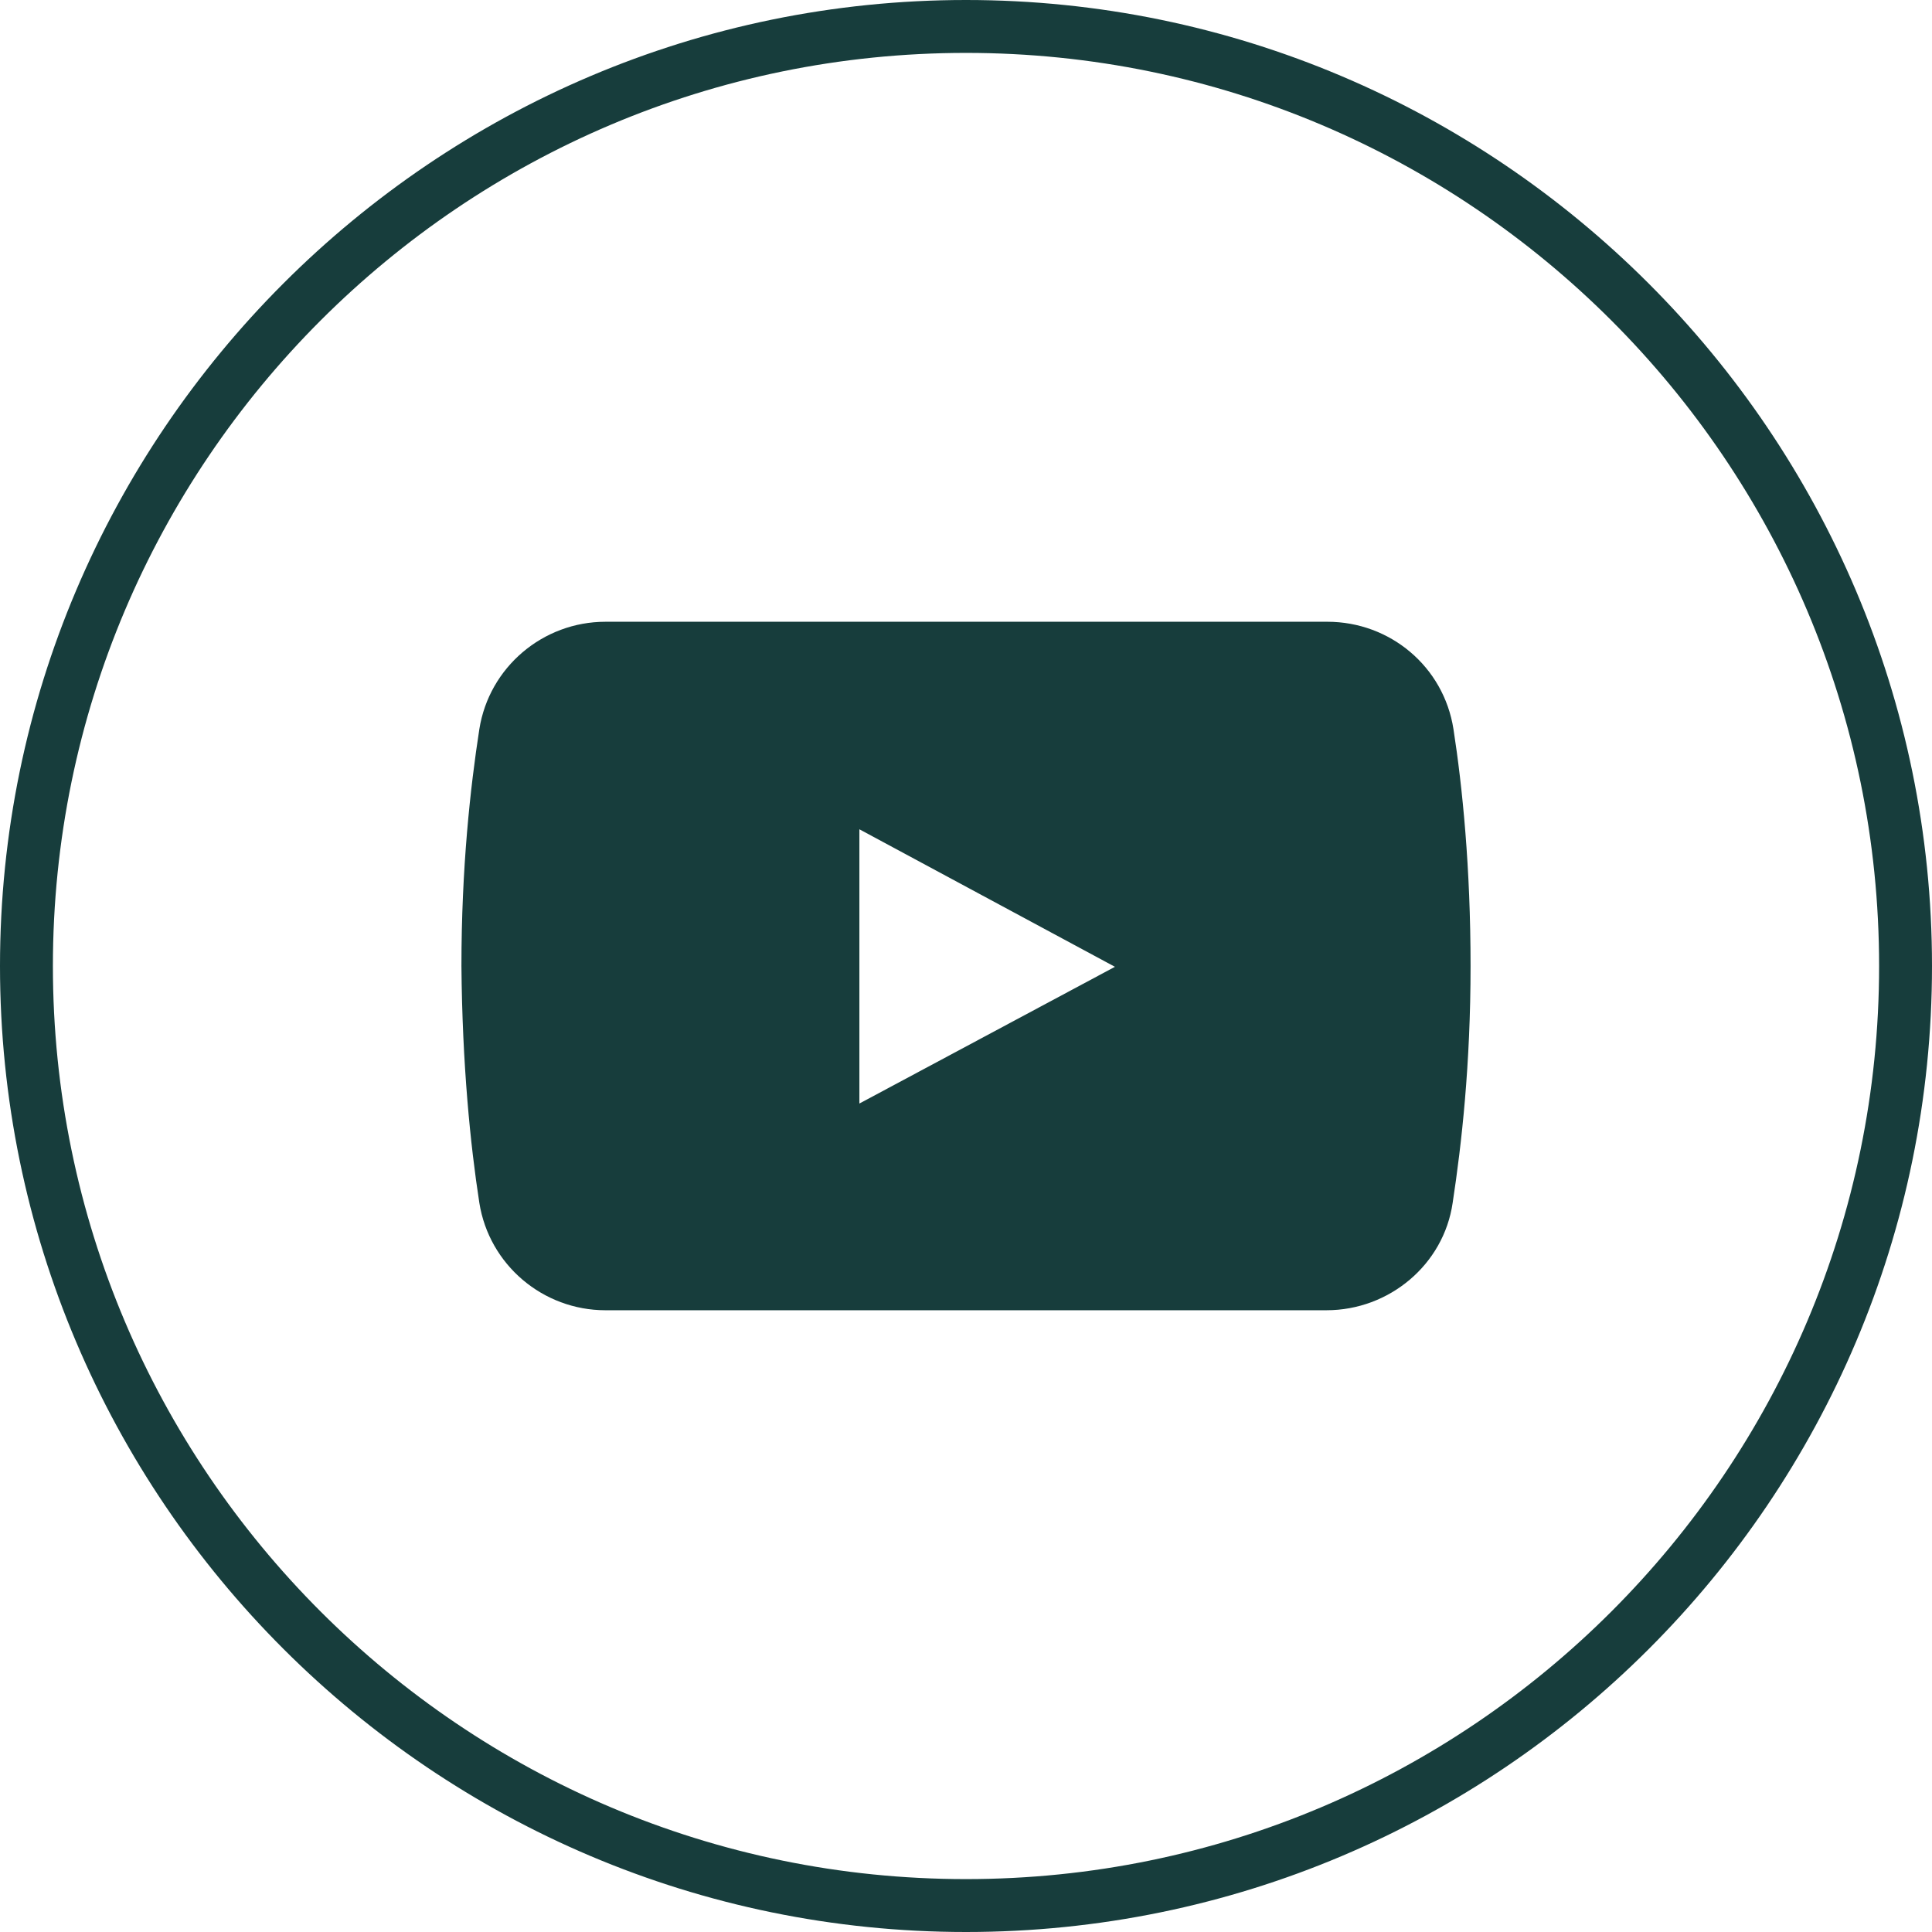
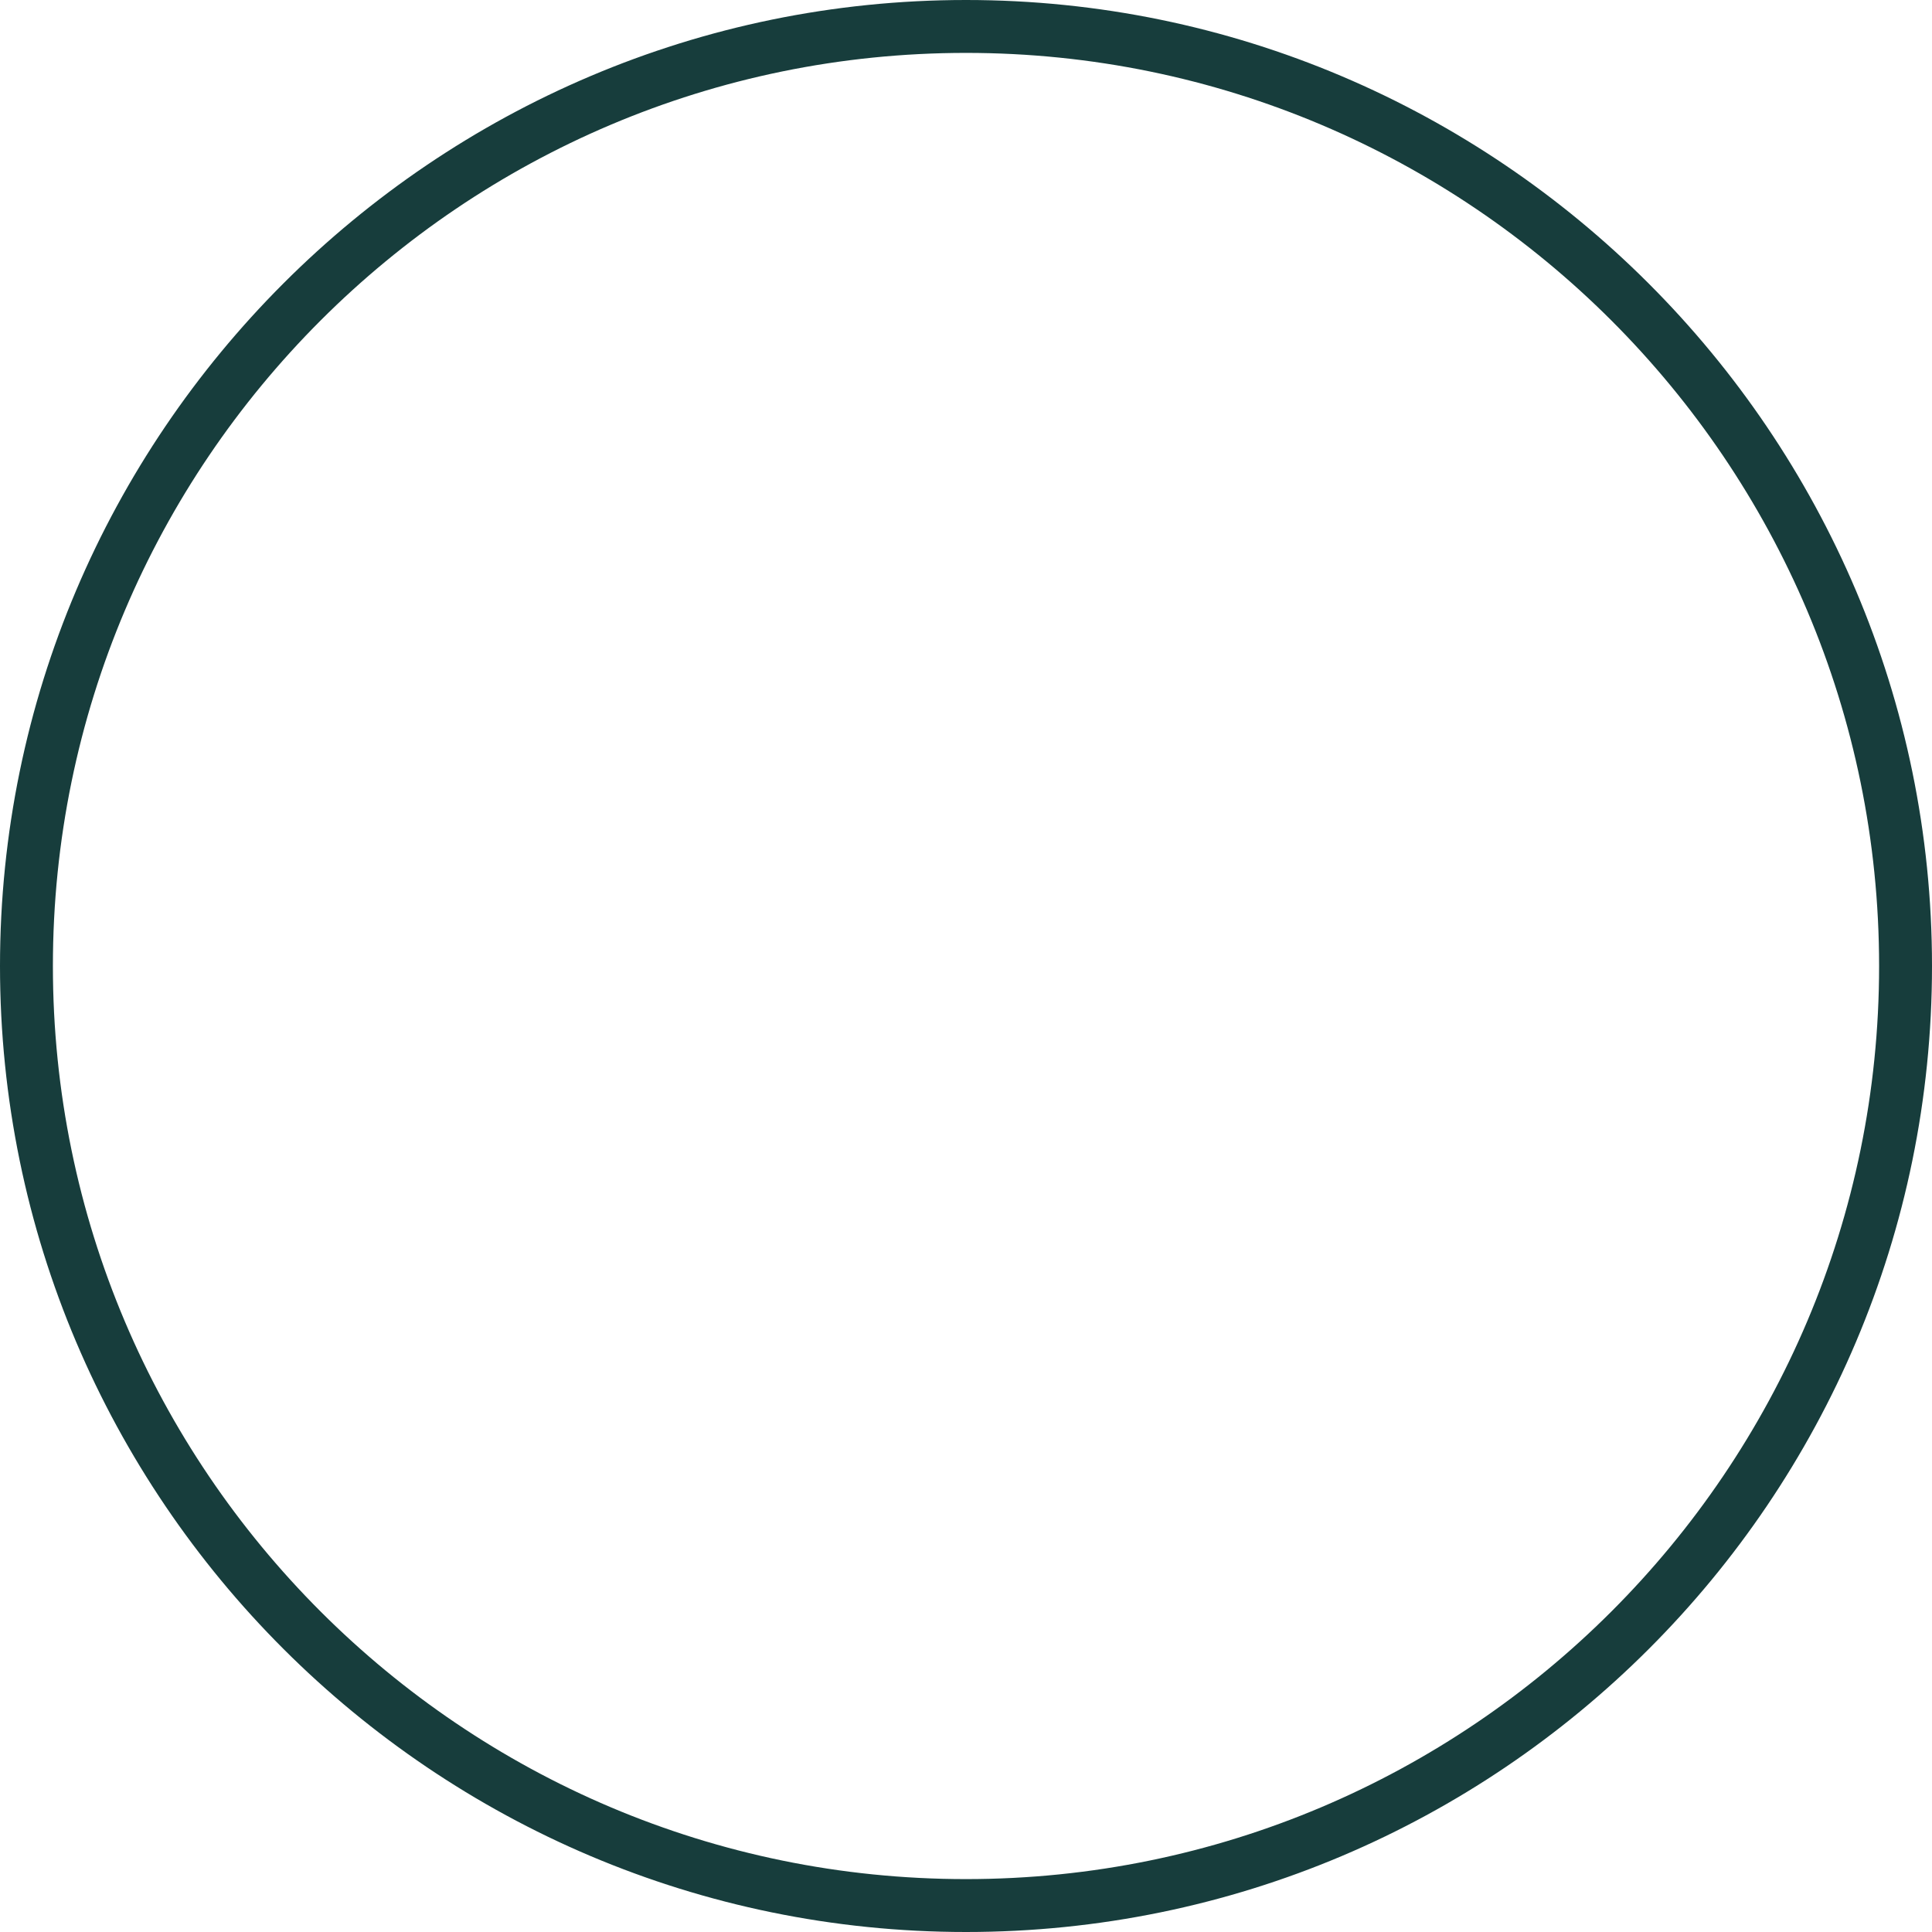
<svg xmlns="http://www.w3.org/2000/svg" fill="#173d3c" height="237.4" preserveAspectRatio="xMidYMid meet" version="1" viewBox="0.0 0.0 237.4 237.4" width="237.4" zoomAndPan="magnify">
  <g>
    <g id="change1_1">
-       <path d="M178.6,89.6c-1.2-7.7-7.8-13.2-15.5-13.2H74.4c-7.7,0-14.3,5.6-15.5,13.2c-1.1,7.1-2.2,17-2.2,29.1 c0.1,12.1,1.1,22,2.2,29.1c1.2,7.6,7.8,13.2,15.5,13.2H163c7.7,0,14.4-5.6,15.5-13.2c1.1-7.2,2.2-17,2.2-29.1 C180.7,106.6,179.7,96.7,178.6,89.6z M105.6,135.6v-33.7l31.4,16.9L105.6,135.6z" />
-     </g>
+       </g>
    <g id="change1_2">
      <path d="M118.7,237.4C53.3,237.4,0,184.2,0,118.7C0,53.3,53.3,0,118.7,0s118.7,53.3,118.7,118.7 C237.4,184.2,184.2,237.4,118.7,237.4z M118.7,6.5C56.8,6.5,6.5,56.8,6.5,118.7c0,61.9,50.3,112.2,112.2,112.2 s112.2-50.3,112.2-112.2C230.9,56.8,180.6,6.5,118.7,6.5z" />
    </g>
  </g>
</svg>